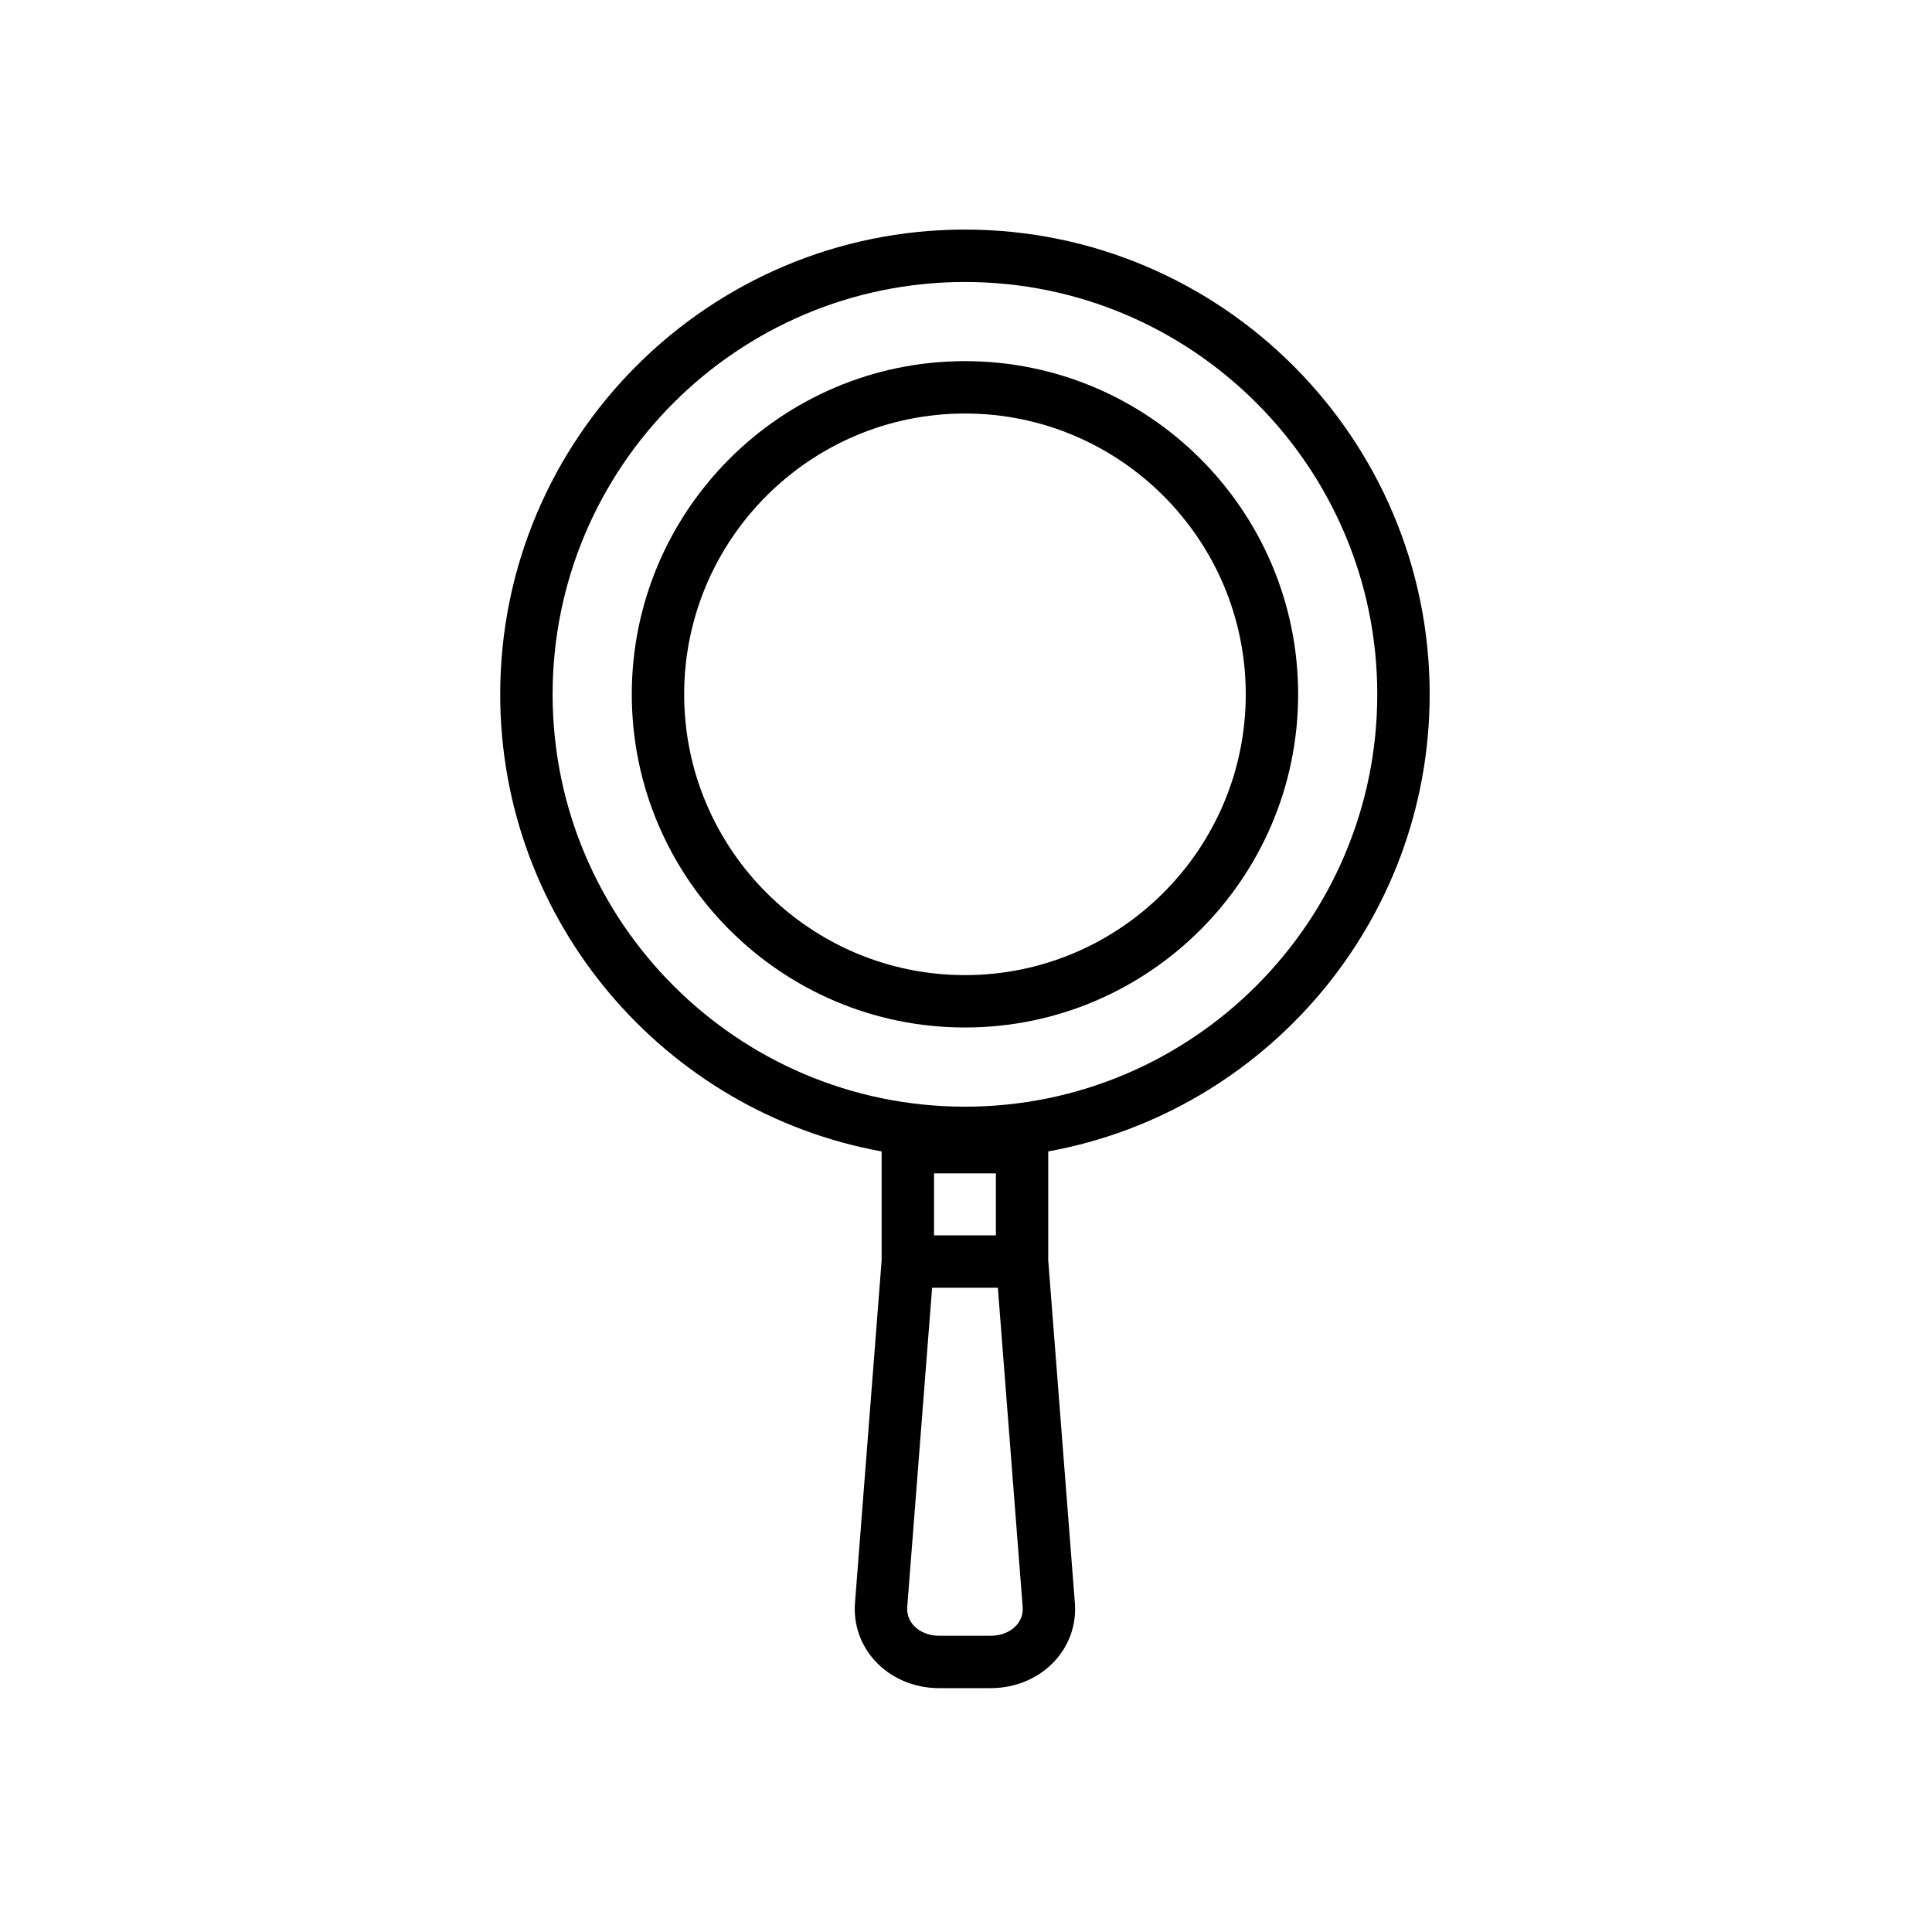
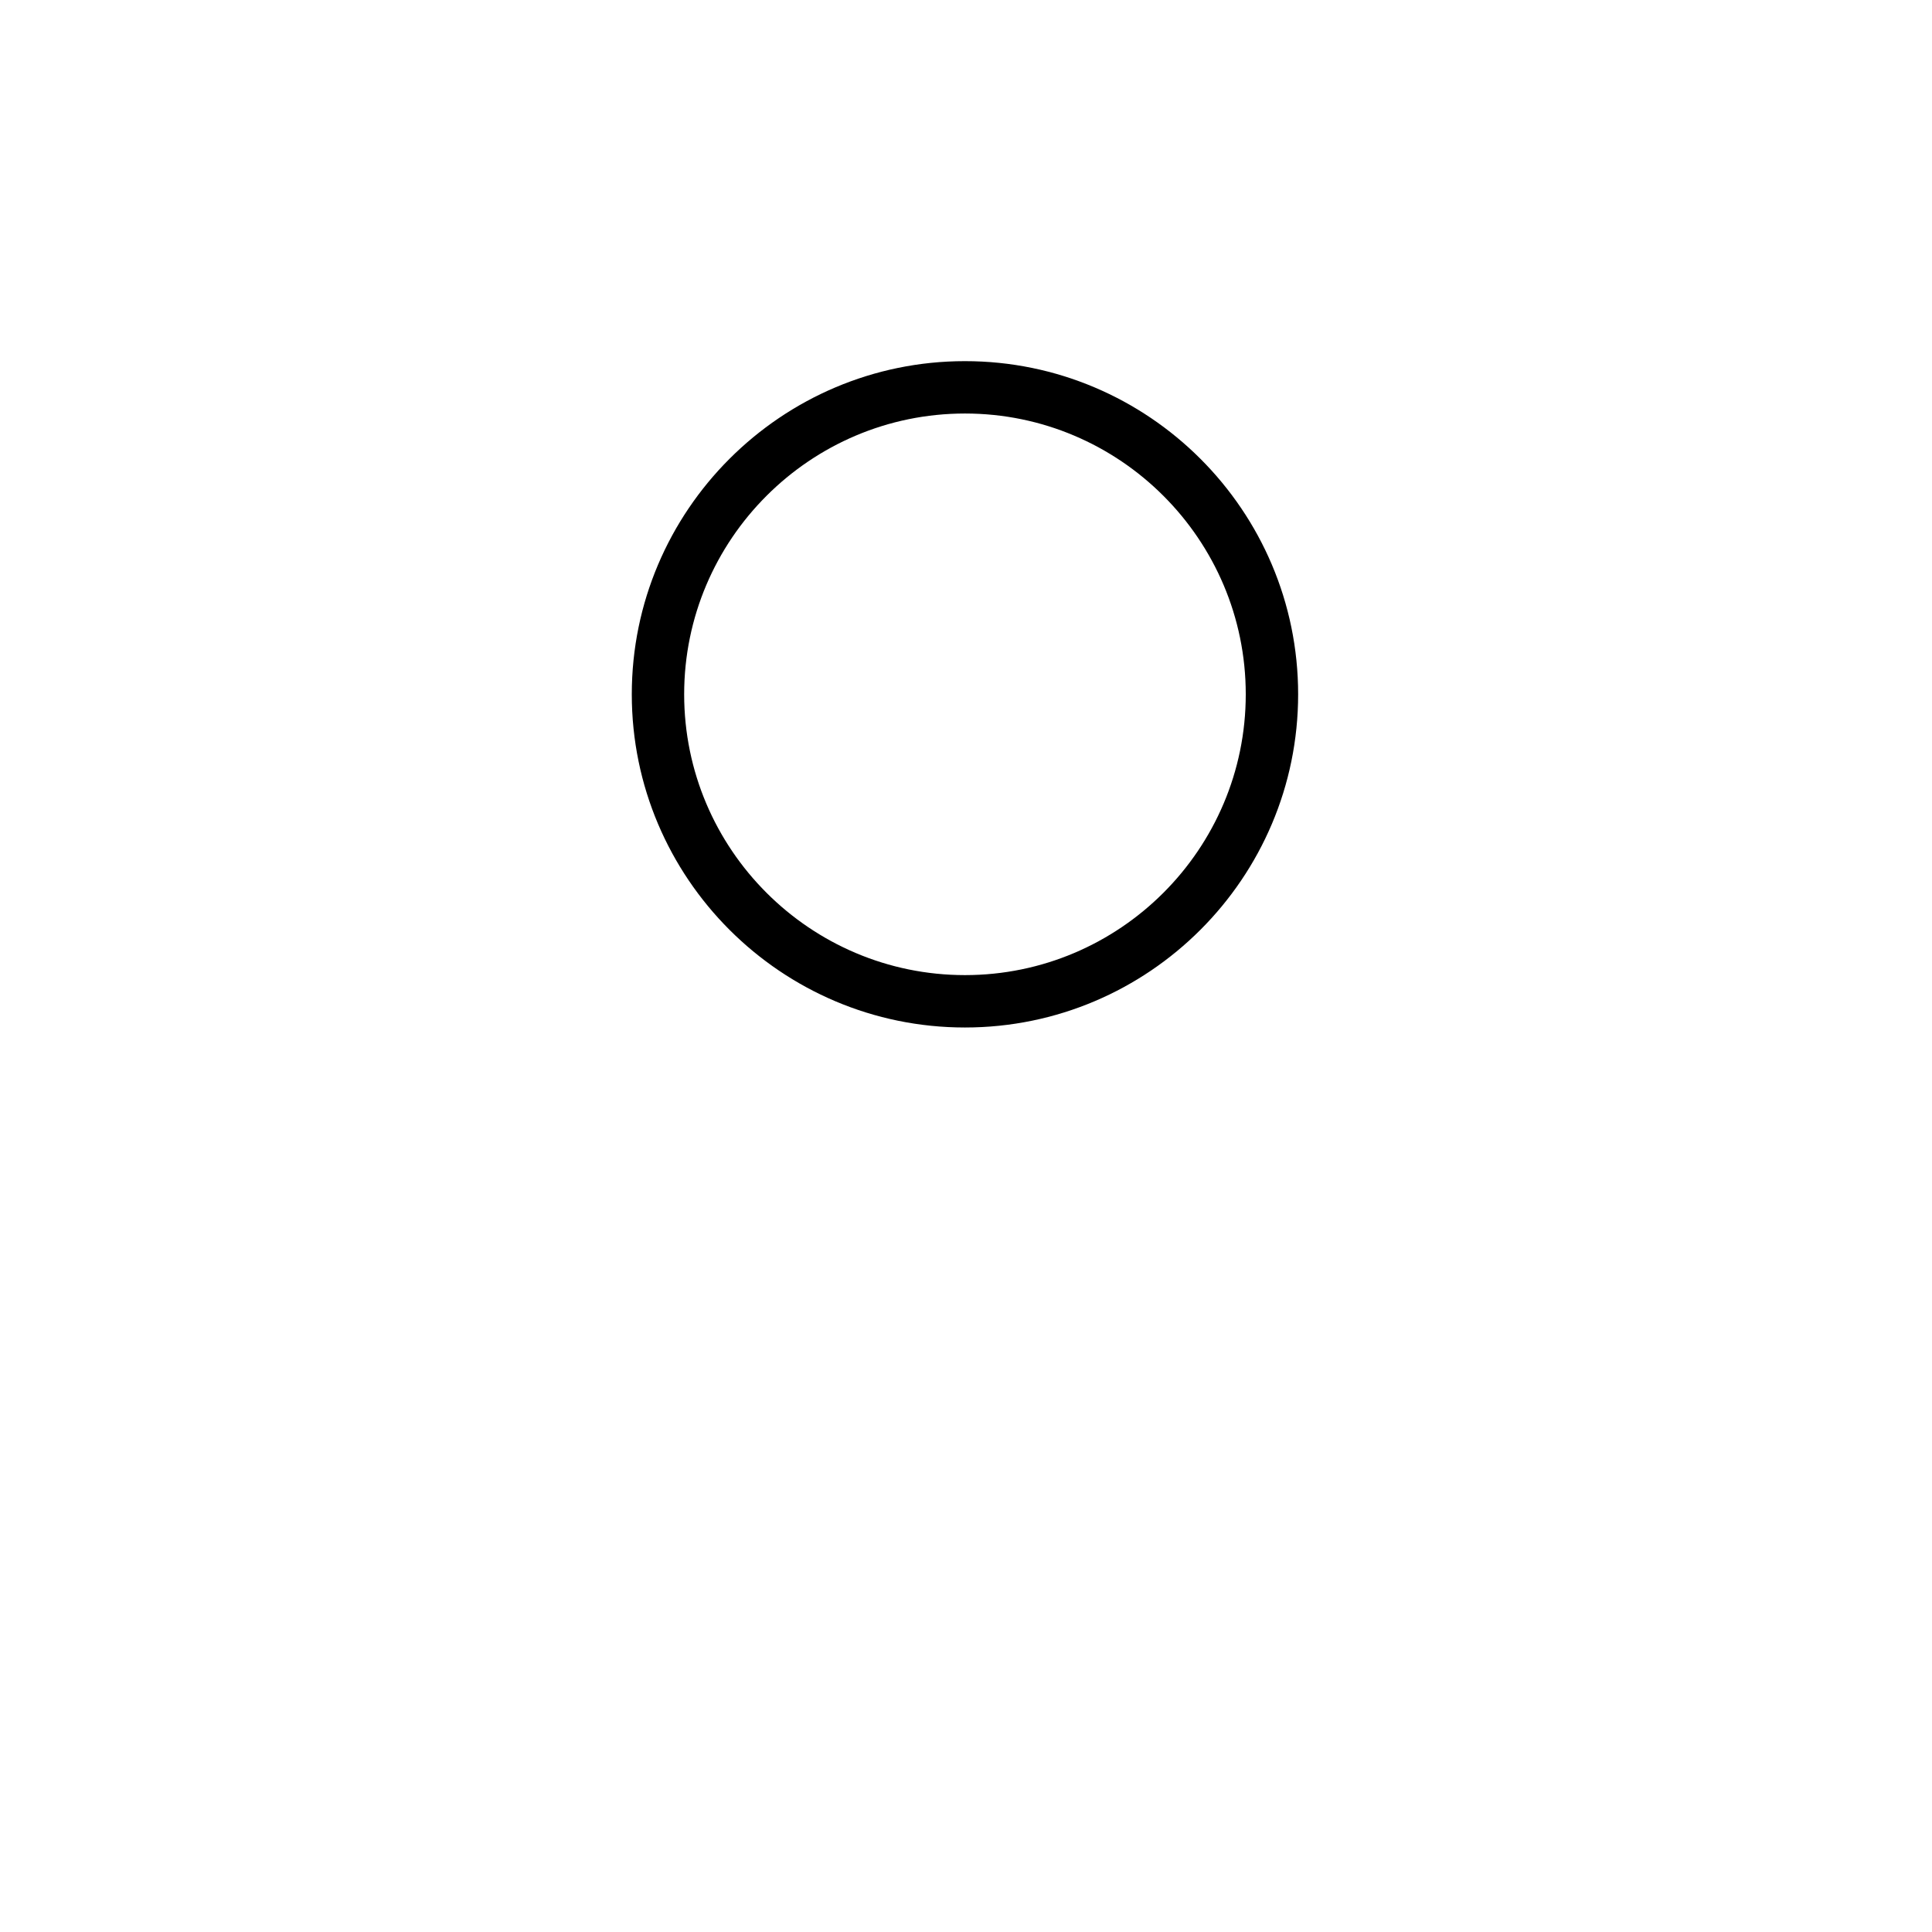
<svg xmlns="http://www.w3.org/2000/svg" fill="#000000" width="800px" height="800px" version="1.1" viewBox="144 144 512 512">
  <g>
-     <path d="m522.88 328c0-67.91-55.246-123.16-123.16-123.16-67.914 0.004-123.16 55.246-123.16 123.16 0 60.371 43.676 110.7 101.08 121.14v28.902l-7.059 90.73c-0.441 5.738 1.473 11.23 5.394 15.469 4.191 4.535 10.34 7.133 16.859 7.133h13.758c6.531 0 12.68-2.606 16.879-7.144 3.914-4.242 5.836-9.734 5.379-15.457l-7.055-90.73v-28.902c57.41-10.434 101.08-60.77 101.08-121.14zm-232.43 0c0-60.25 49.016-109.27 109.27-109.27s109.27 49.02 109.27 109.27c0 60.254-49.016 109.28-109.27 109.28s-109.27-49.023-109.27-109.28zm101.08 126.95h16.391v16.434h-16.391zm21.758 119.86c-1.582 1.703-4.016 2.68-6.688 2.68h-13.758c-2.656 0-5.094-0.977-6.672-2.68-0.891-0.961-1.926-2.613-1.742-4.957l6.59-84.586h17.426l6.574 84.594c0.184 2.344-0.844 3.981-1.73 4.949z" />
    <path d="m488.02 328c0-48.688-39.605-88.293-88.293-88.293s-88.297 39.609-88.297 88.293 39.605 88.297 88.293 88.297 88.297-39.609 88.297-88.297zm-162.71 0c0-41.031 33.383-74.414 74.414-74.414 41.035 0 74.414 33.379 74.414 74.414s-33.379 74.414-74.414 74.414c-41.031-0.004-74.414-33.379-74.414-74.414z" />
  </g>
</svg>